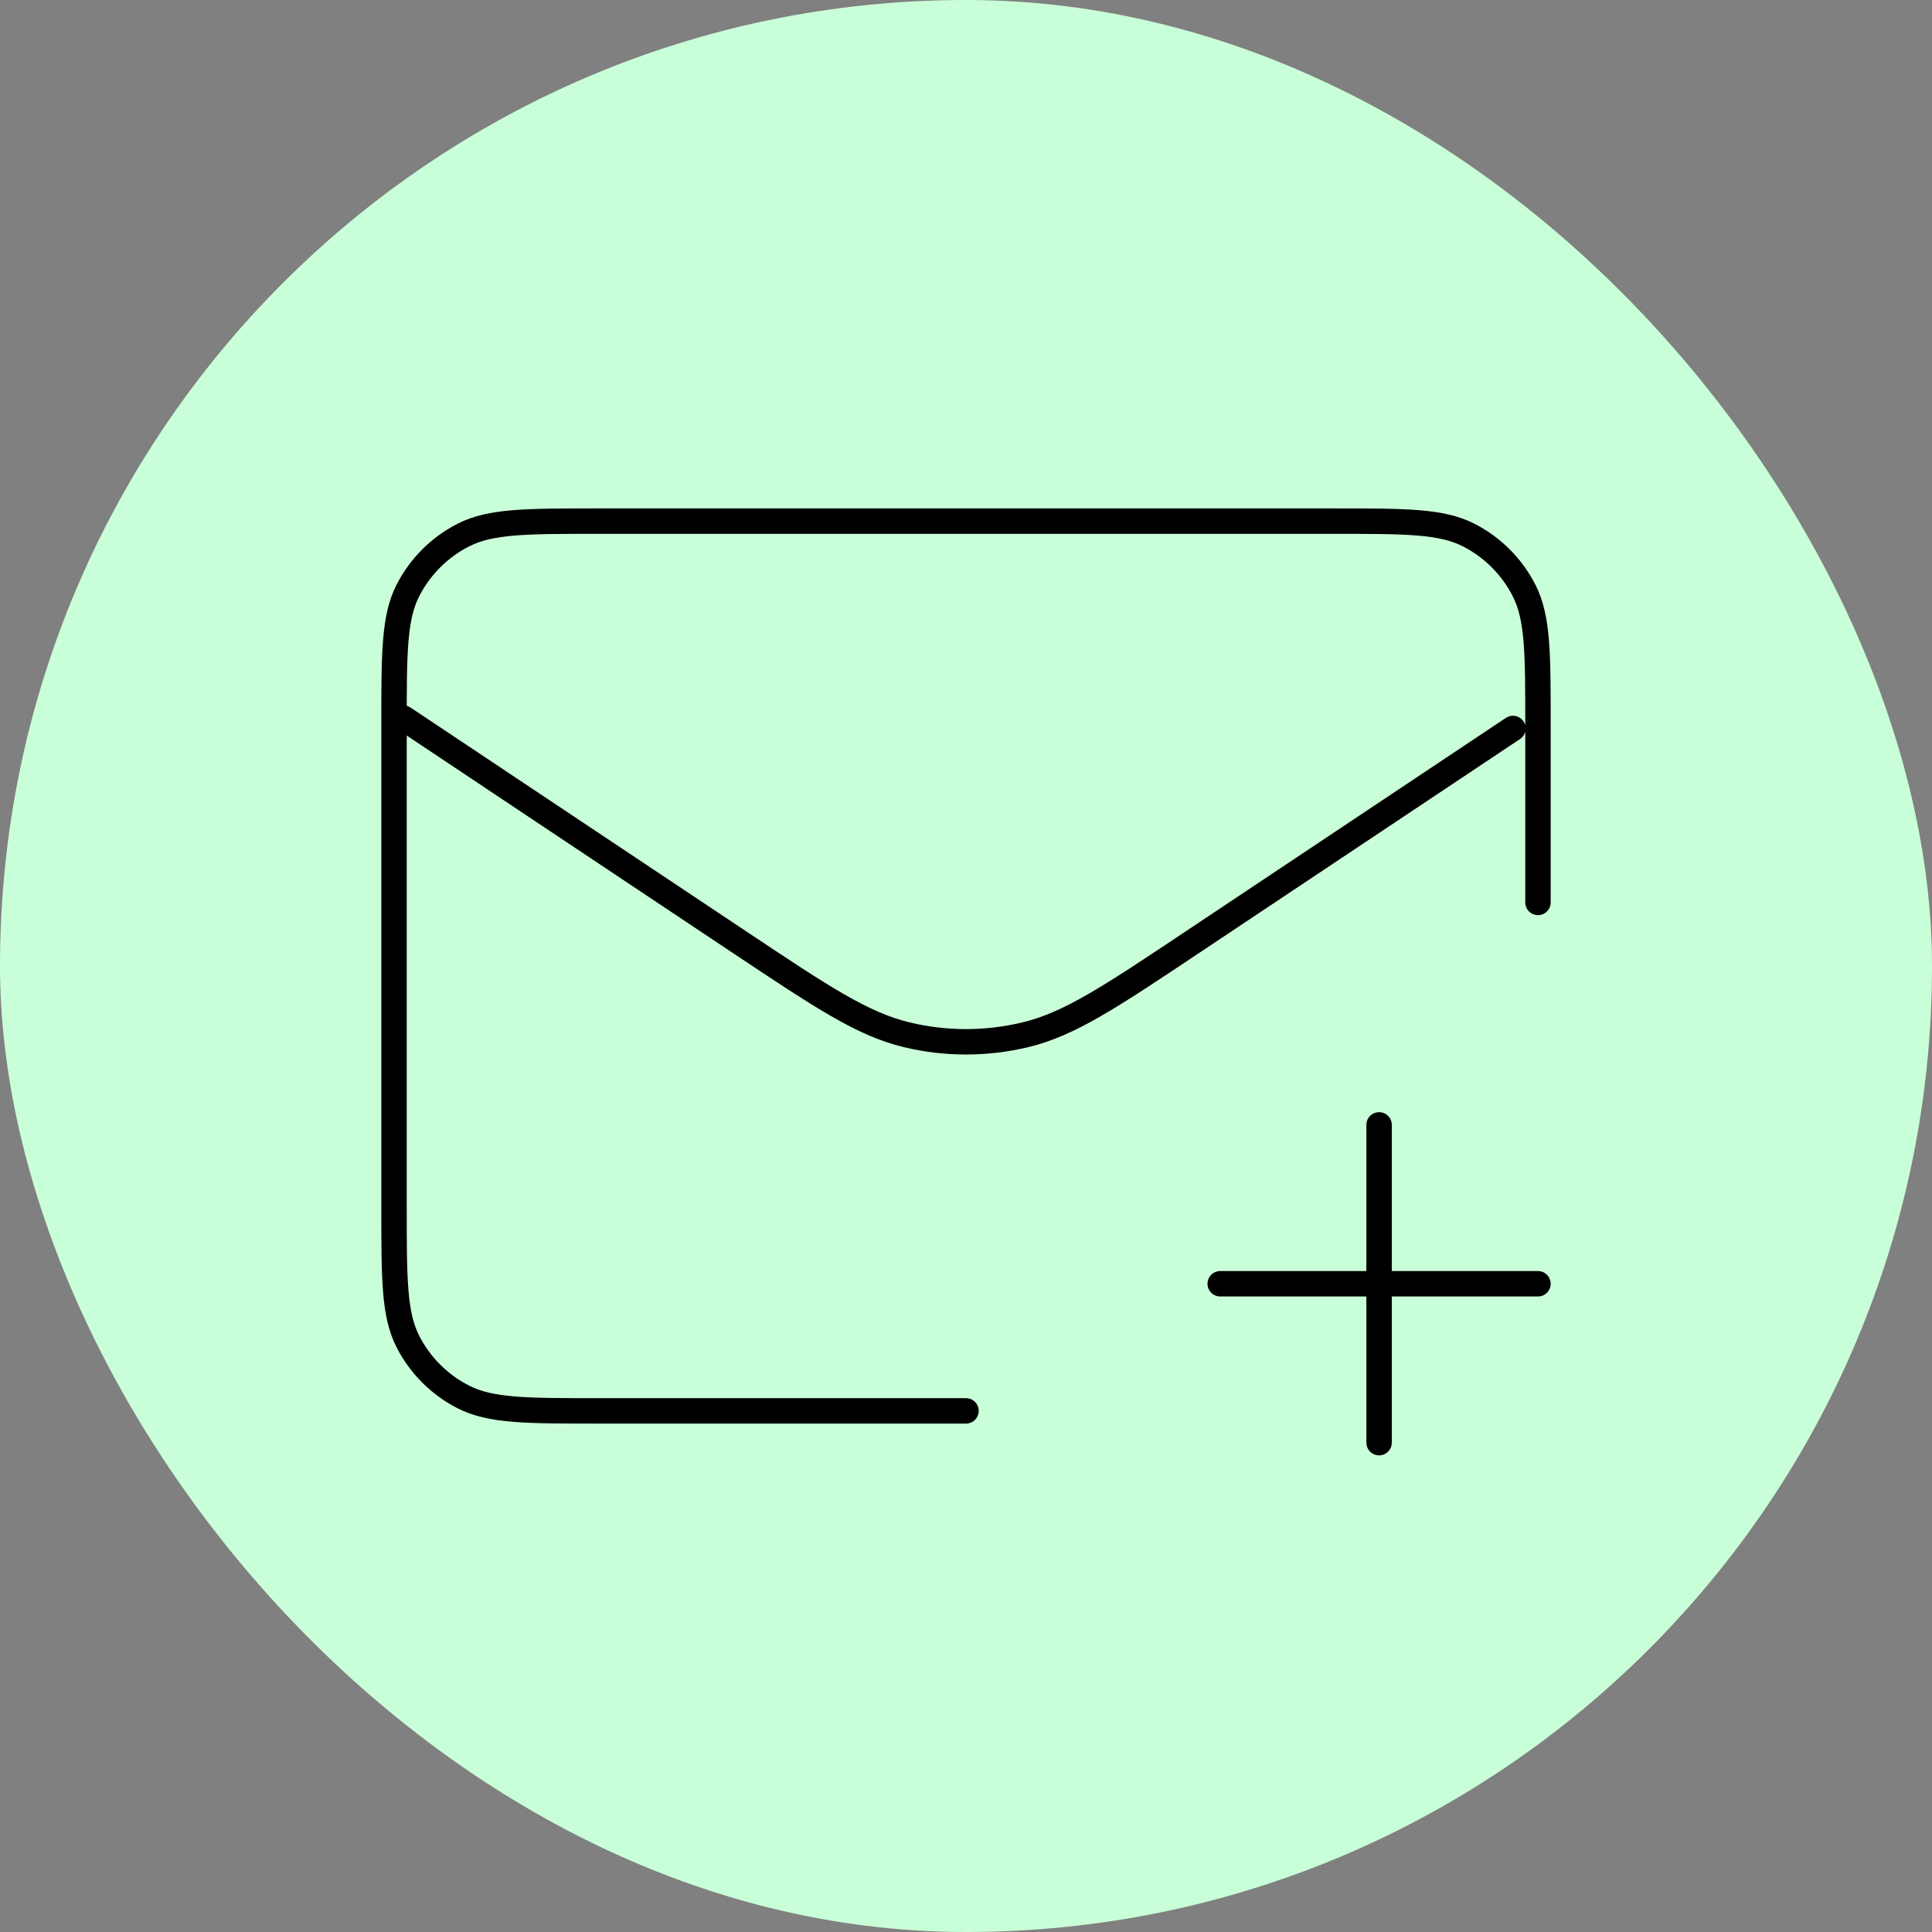
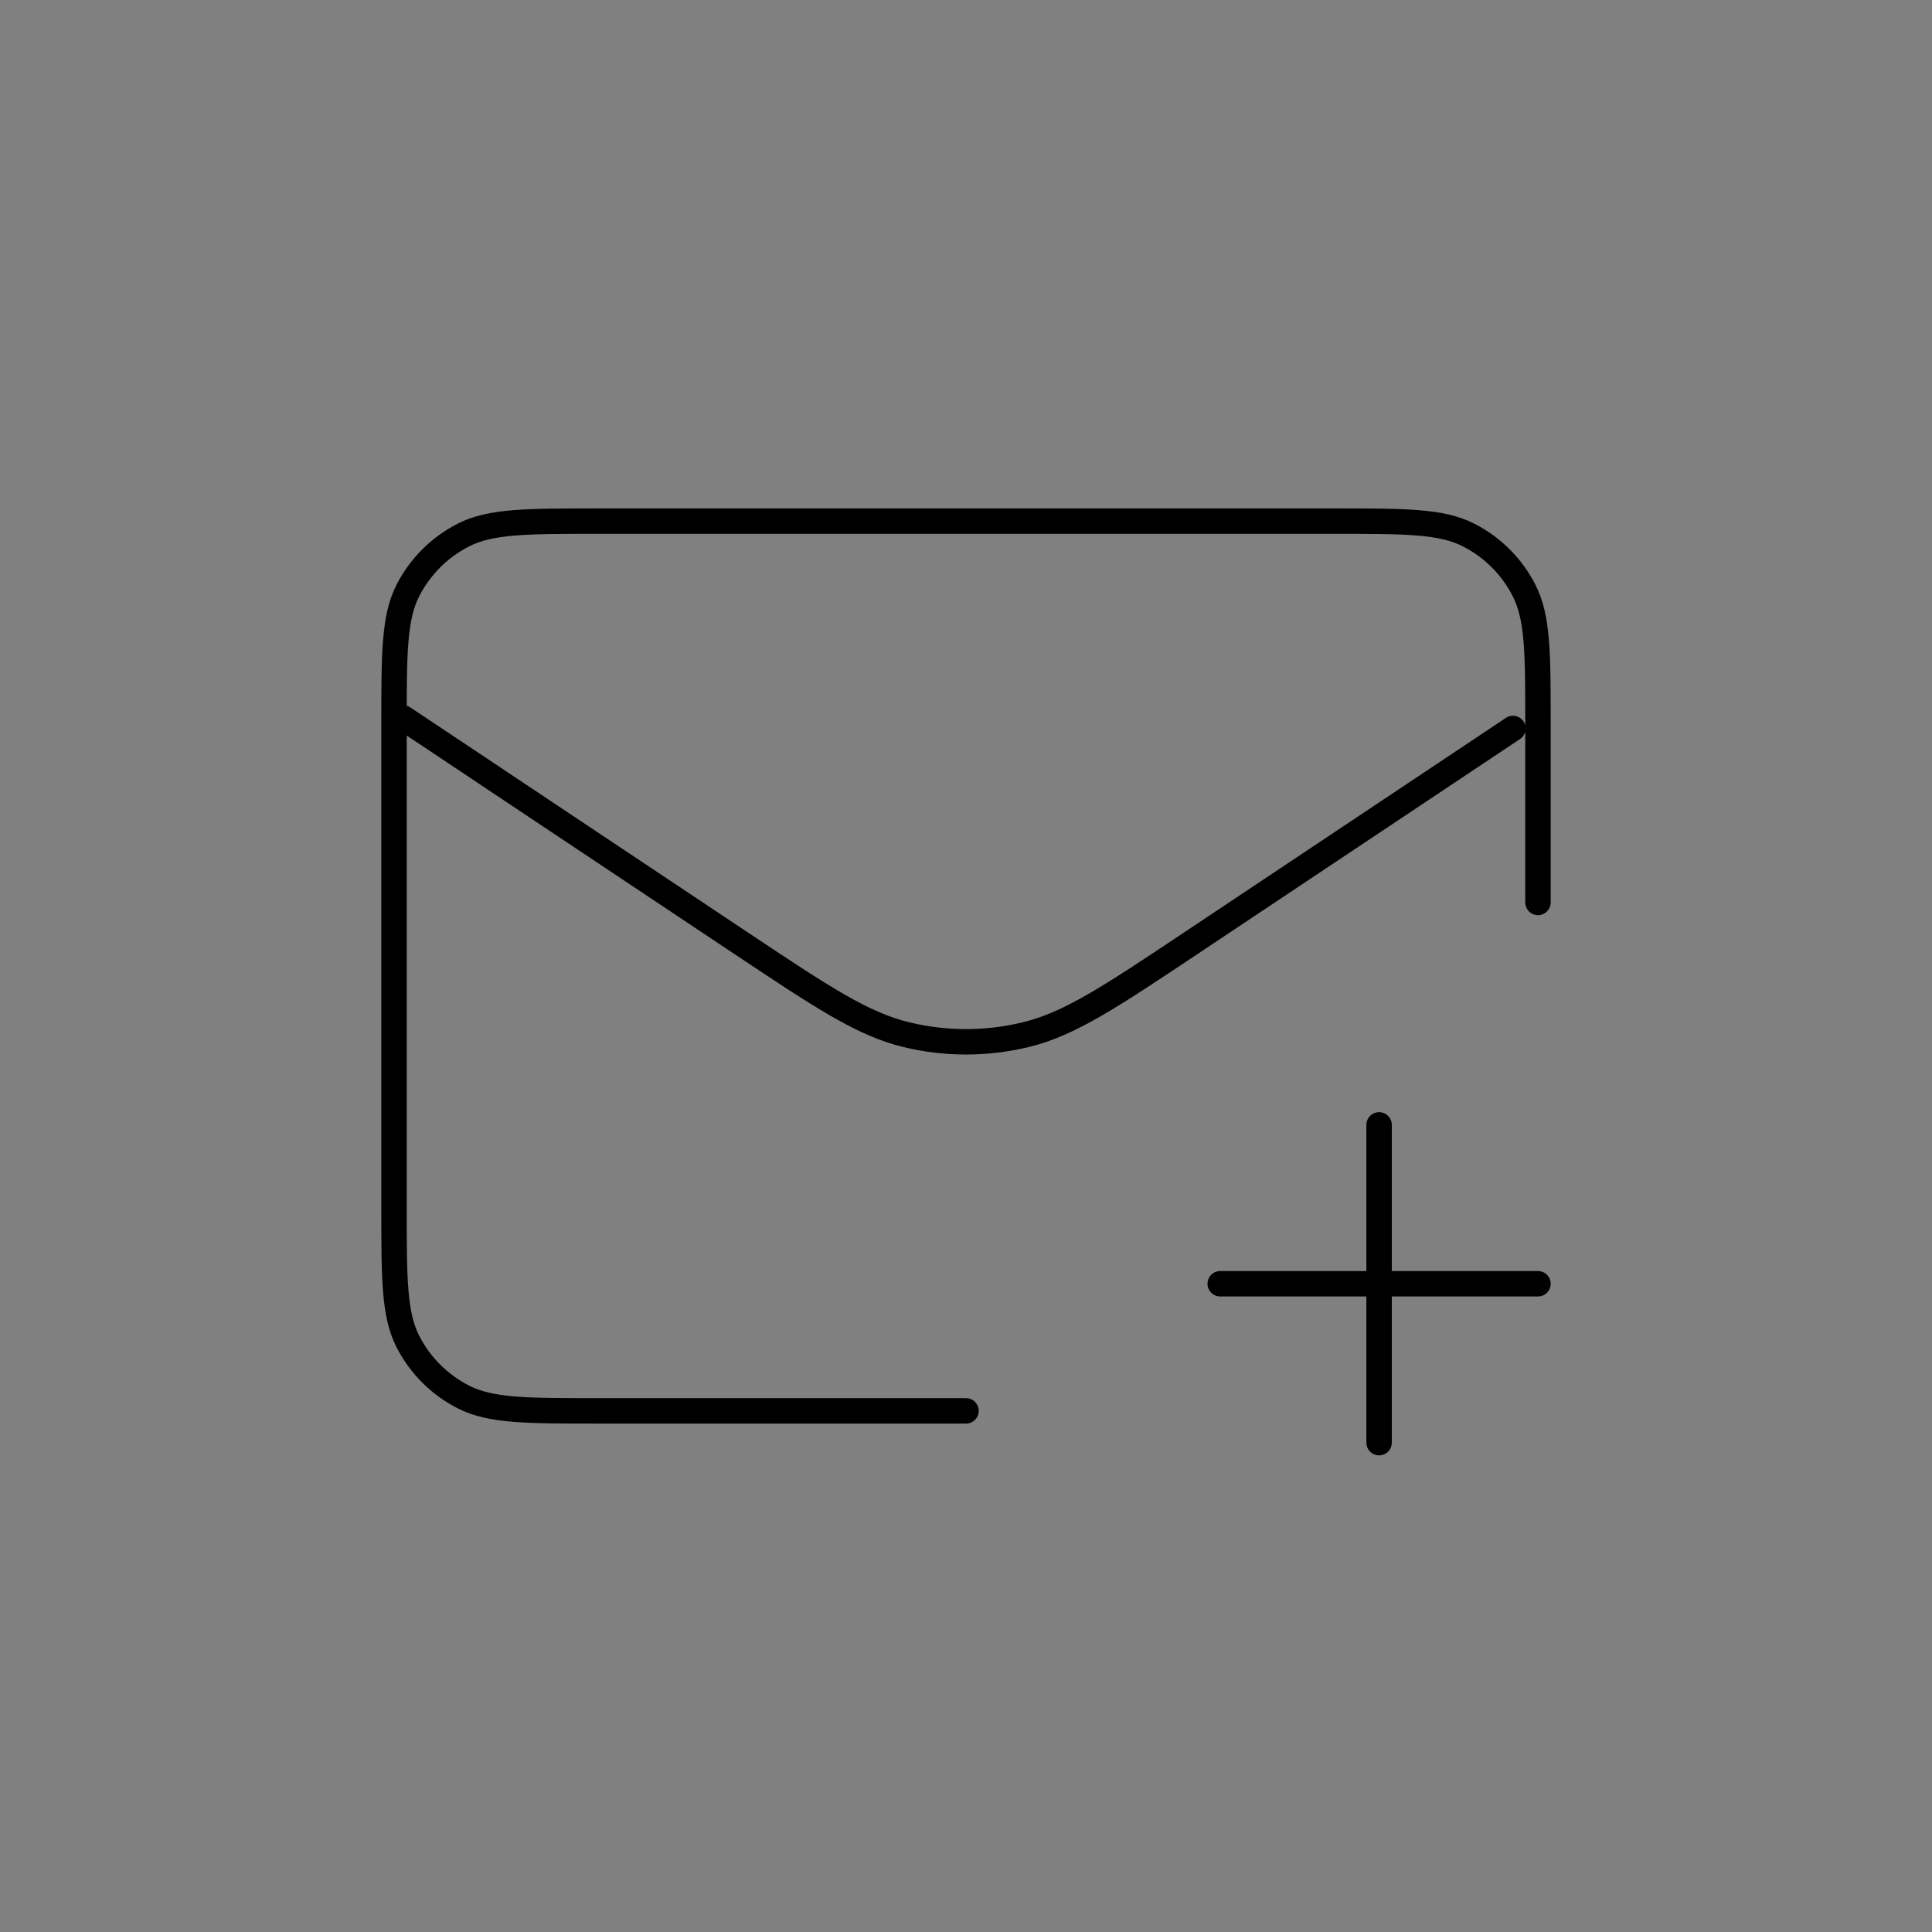
<svg xmlns="http://www.w3.org/2000/svg" width="38" height="38" viewBox="0 0 38 38" fill="none">
  <rect x="0" y="0" width="38" height="38" fill="#808080" stroke="none" />
-   <rect width="38" height="38" rx="19" fill="#C9FFD8" />
  <path d="M24 25.25H30.25M27.125 22.125V28.375M19 27.75H11.75C10.35 27.75 9.65 27.75 9.115 27.477C8.645 27.238 8.262 26.855 8.022 26.385C7.75 25.85 7.75 25.15 7.75 23.75V14.25C7.75 12.85 7.75 12.15 8.022 11.615C8.262 11.145 8.645 10.762 9.115 10.523C9.65 10.25 10.35 10.25 11.75 10.25H26.25C27.65 10.25 28.35 10.25 28.885 10.523C29.355 10.762 29.738 11.145 29.977 11.615C30.25 12.15 30.25 12.85 30.25 14.25V17.75M29.758 14.328L23.437 18.542C21.834 19.611 21.032 20.146 20.165 20.353C19.399 20.537 18.601 20.537 17.835 20.353C16.968 20.146 16.166 19.611 14.562 18.542L7.934 14.123" stroke="black" stroke-width="0.5" stroke-linecap="round" stroke-linejoin="round" />
</svg>